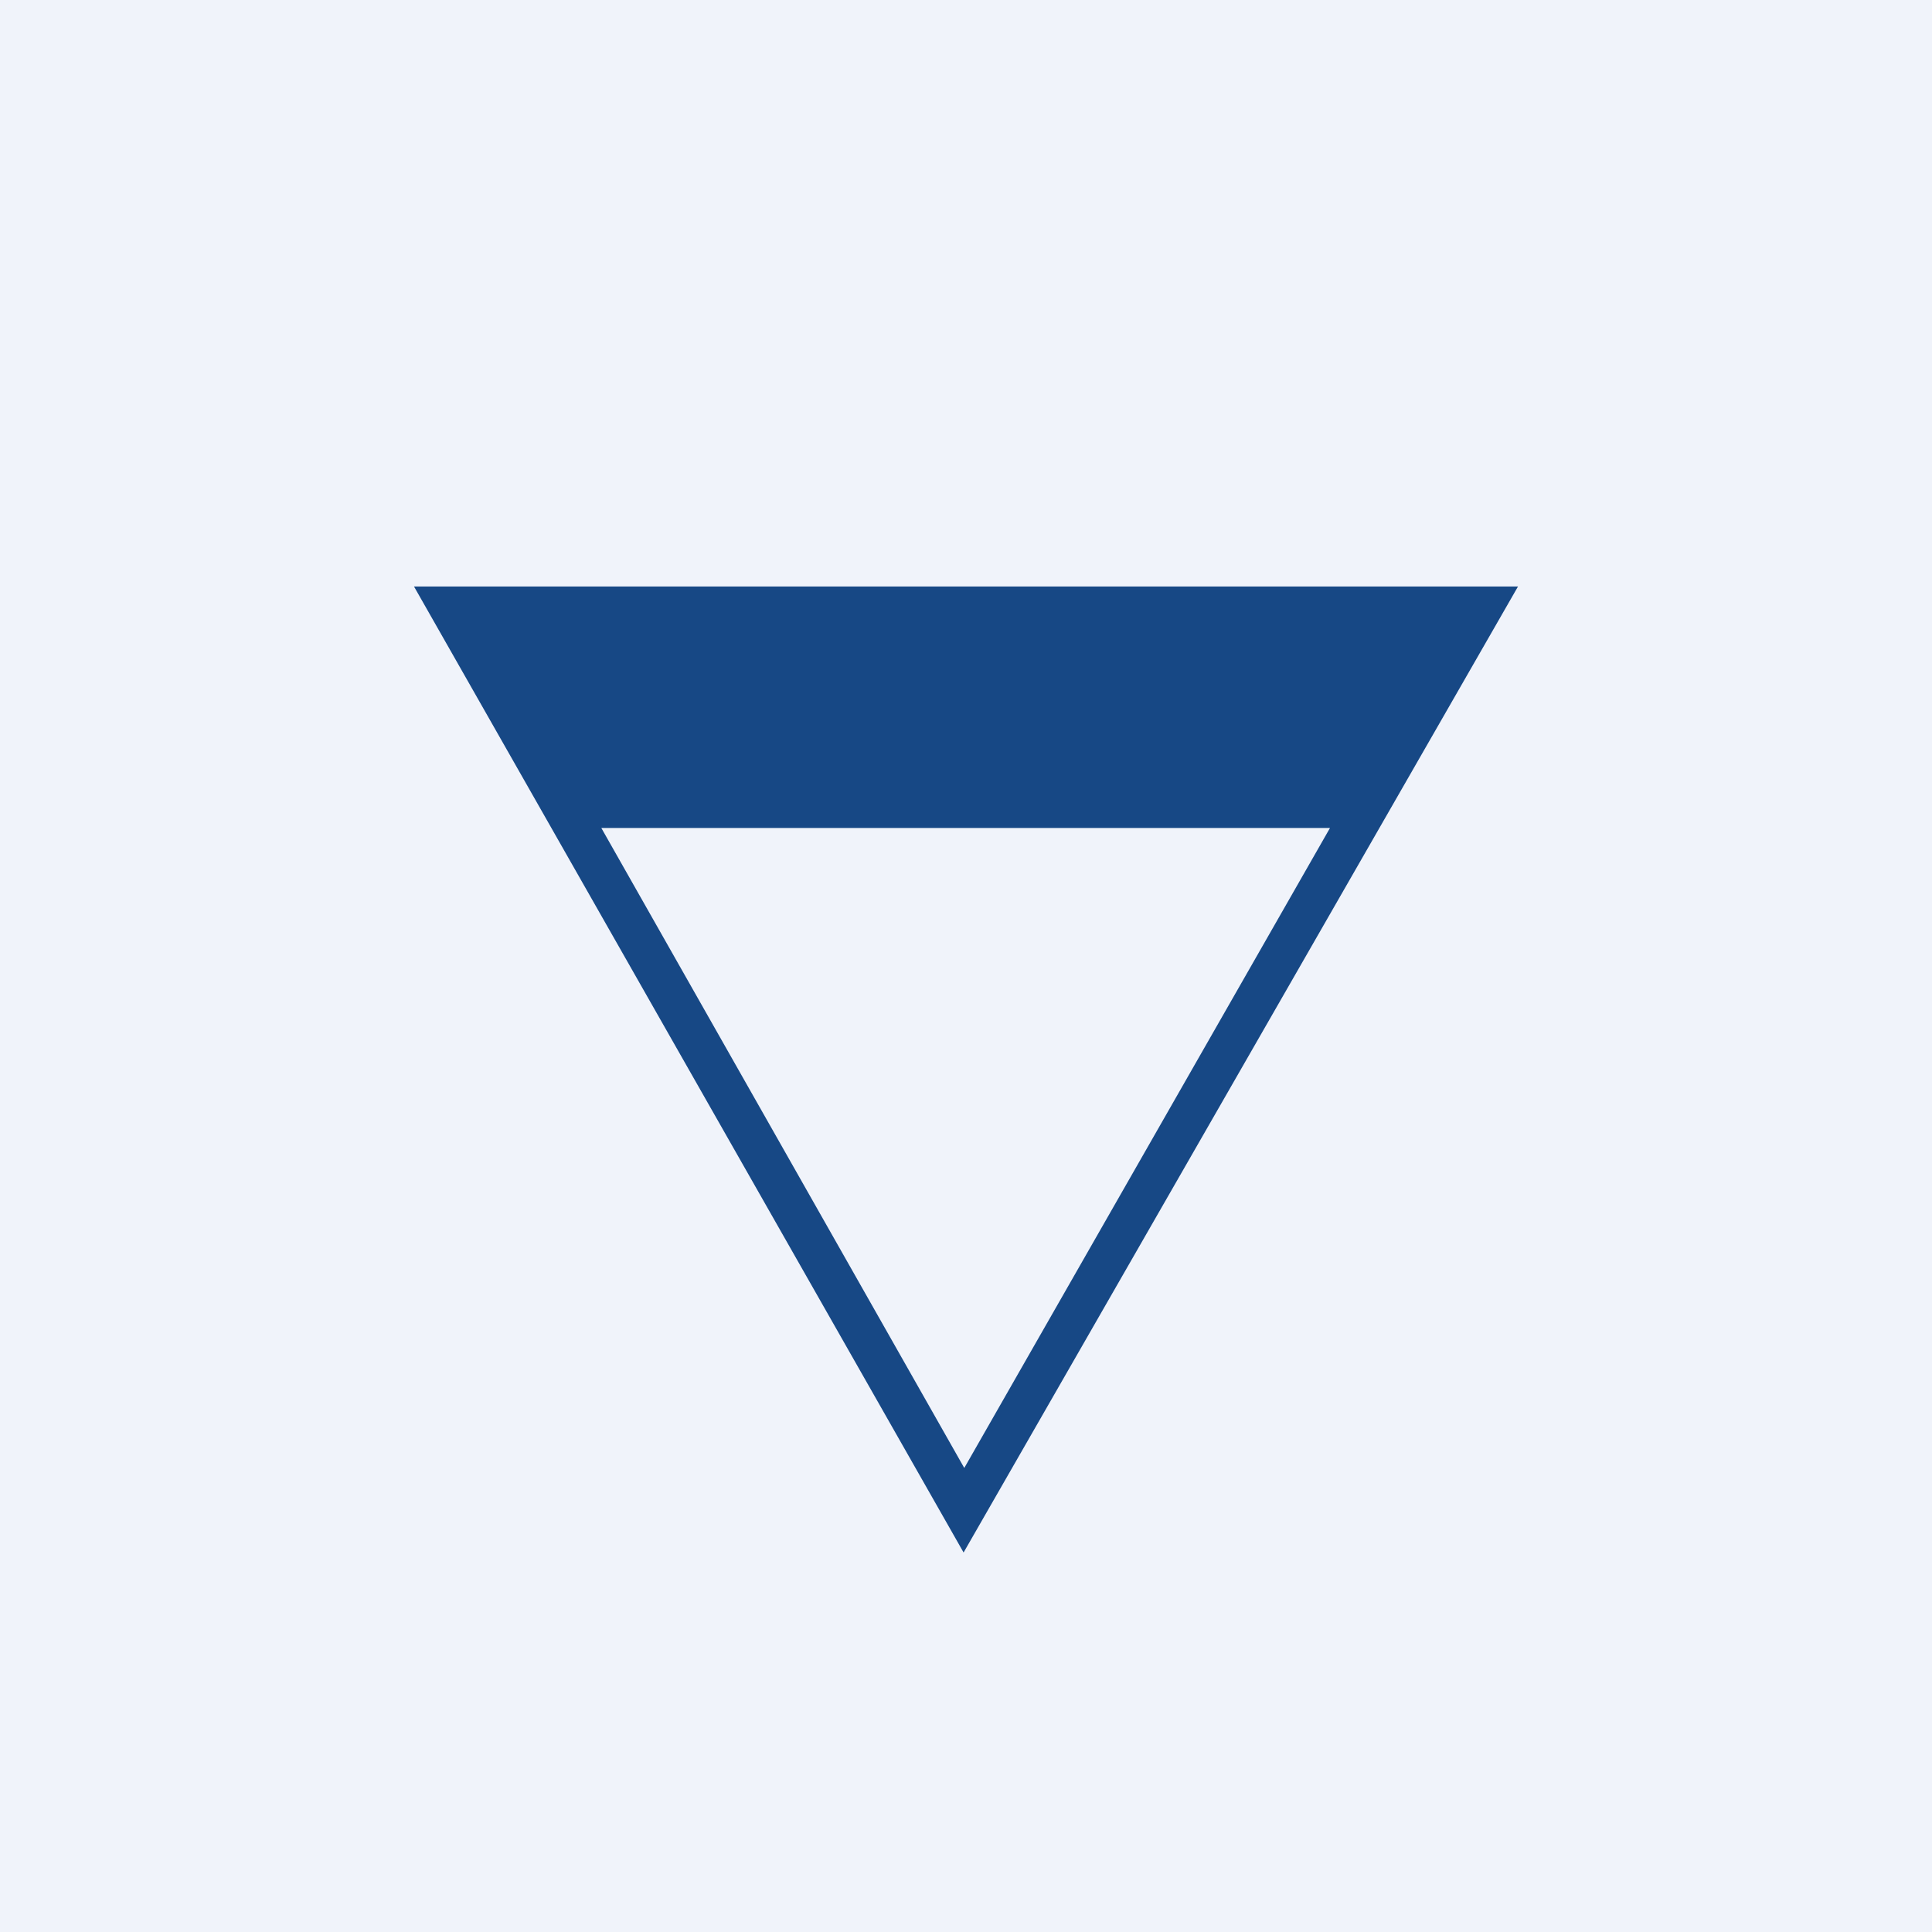
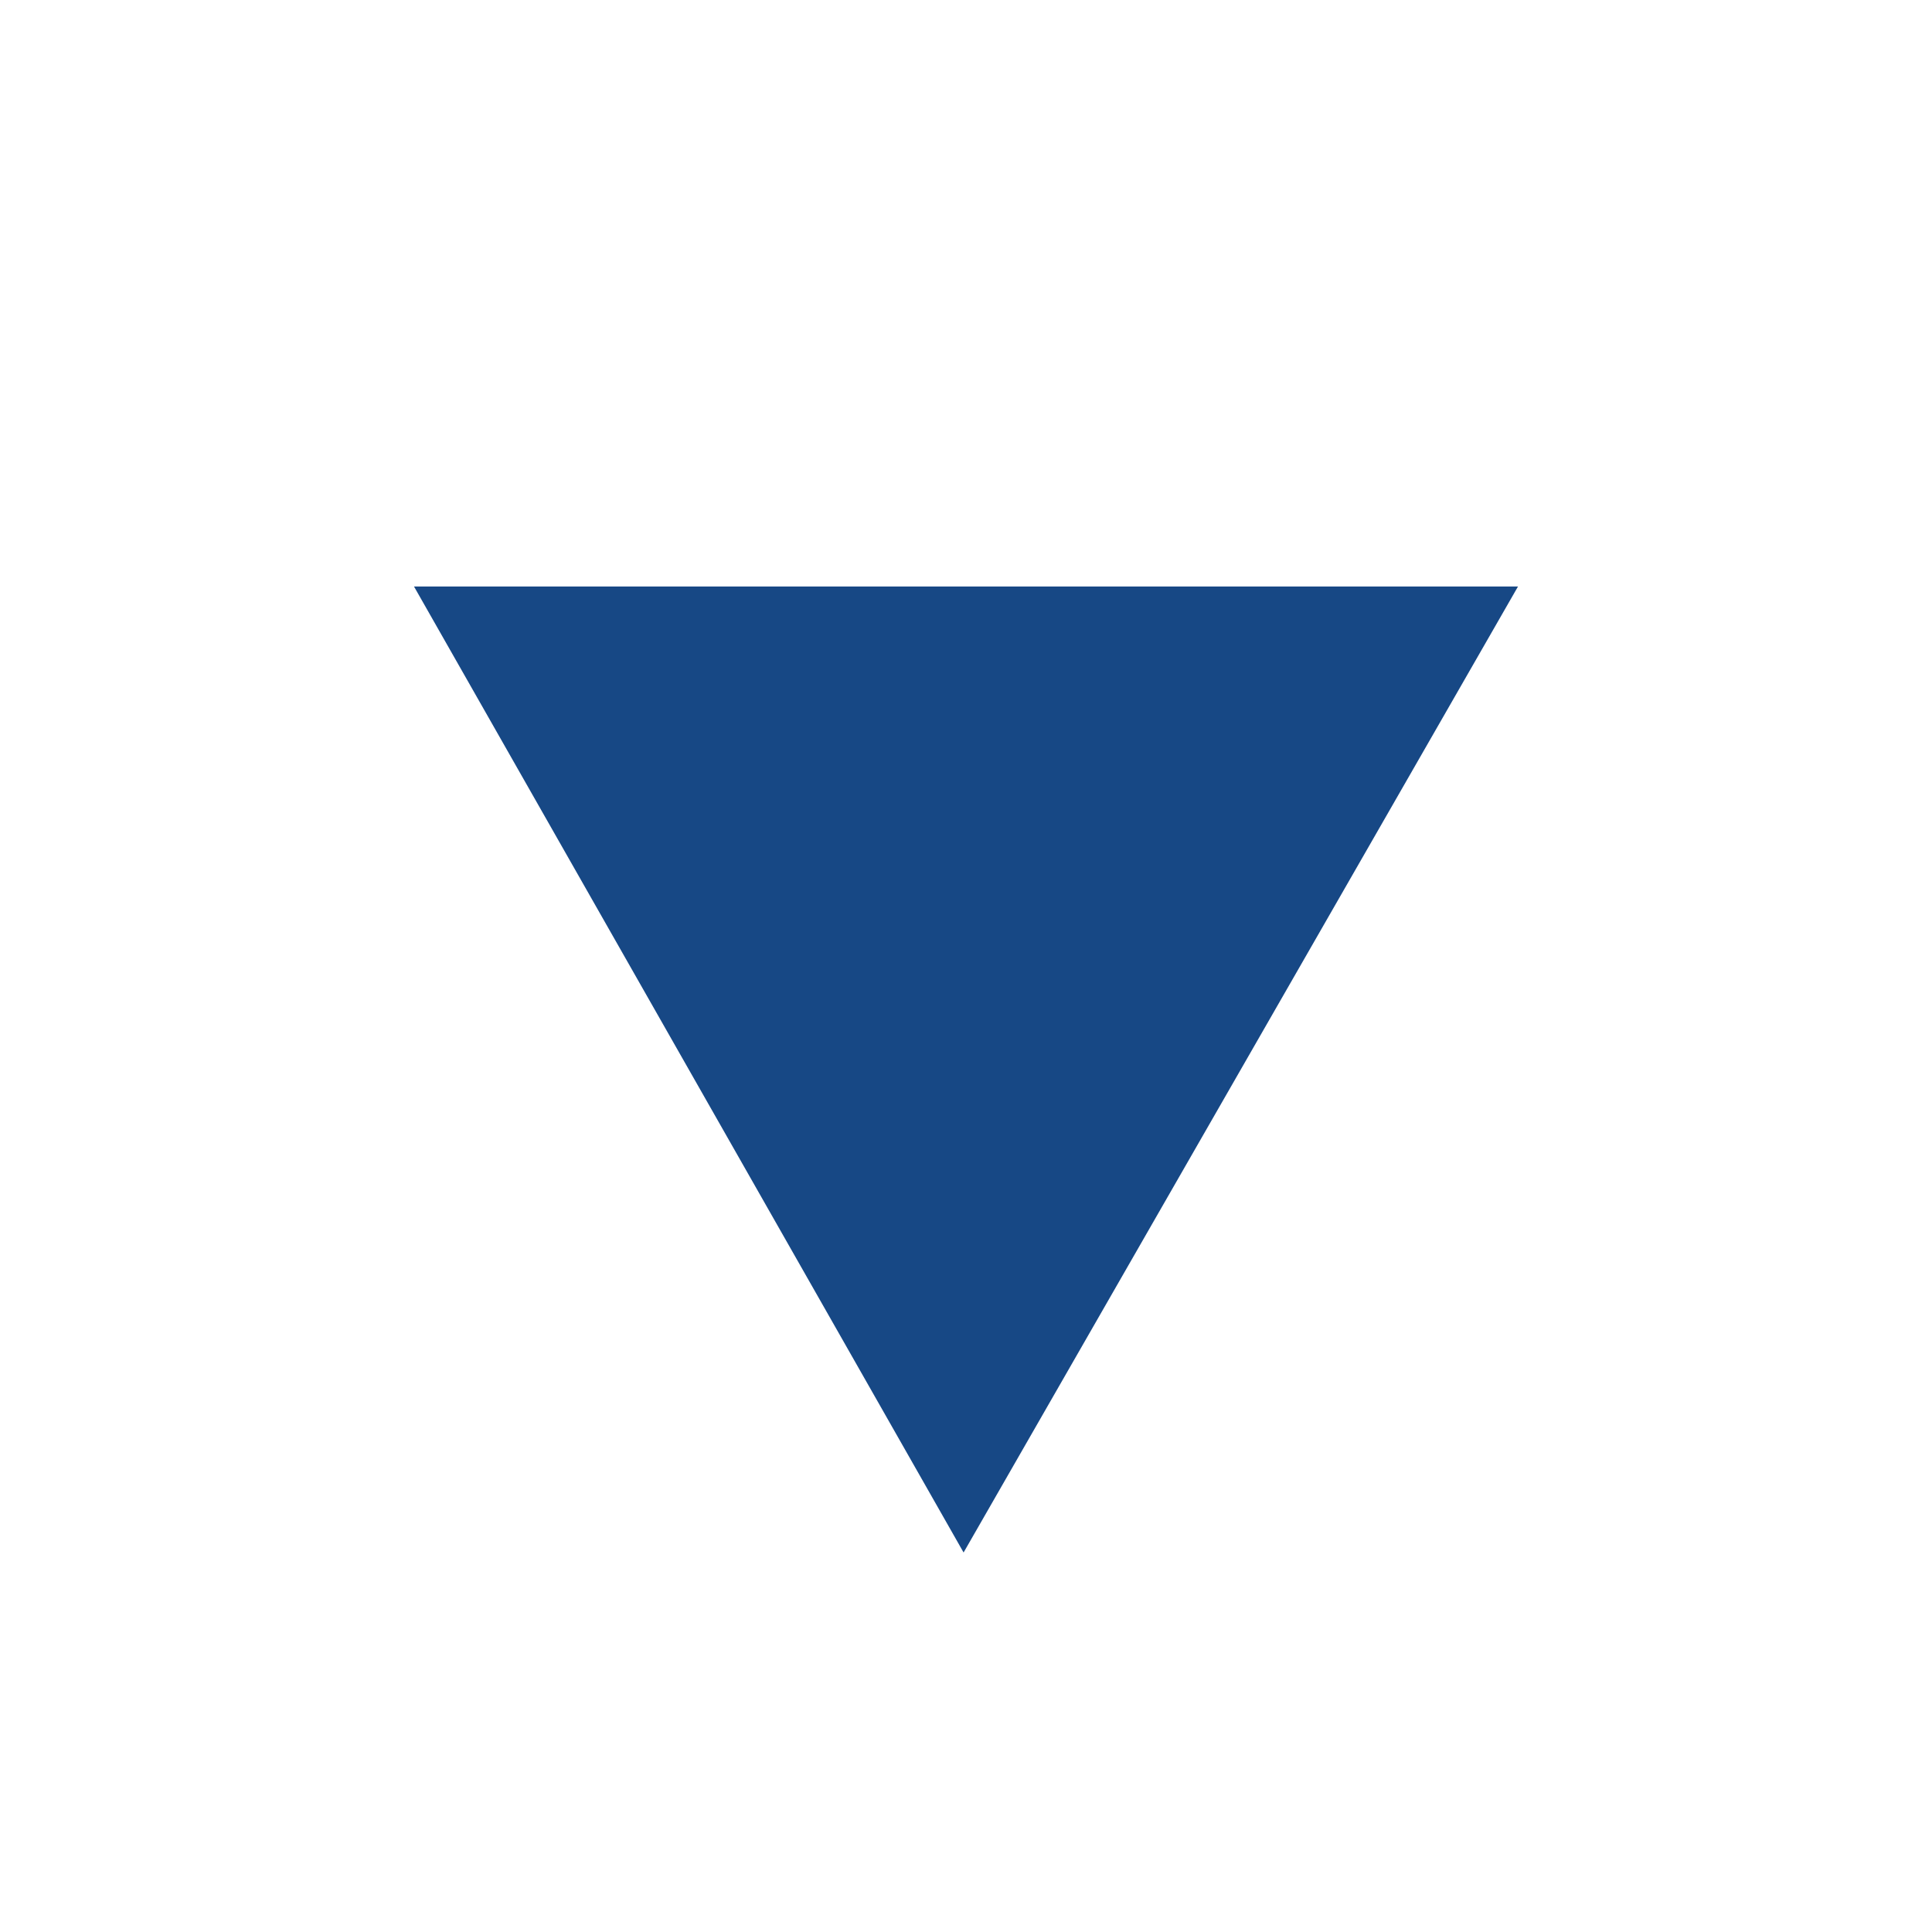
<svg xmlns="http://www.w3.org/2000/svg" width="56" height="56">
-   <path fill="#F0F3FA" d="M0 0h56v56H0z" />
-   <path d="M12 17l15.93 28L44 17H12zm5.42 7h21.13l-10.6 18.55L17.43 24z" fill="#174885" />
+   <path d="M12 17l15.93 28L44 17H12zm5.42 7h21.13L17.43 24z" fill="#174885" />
</svg>